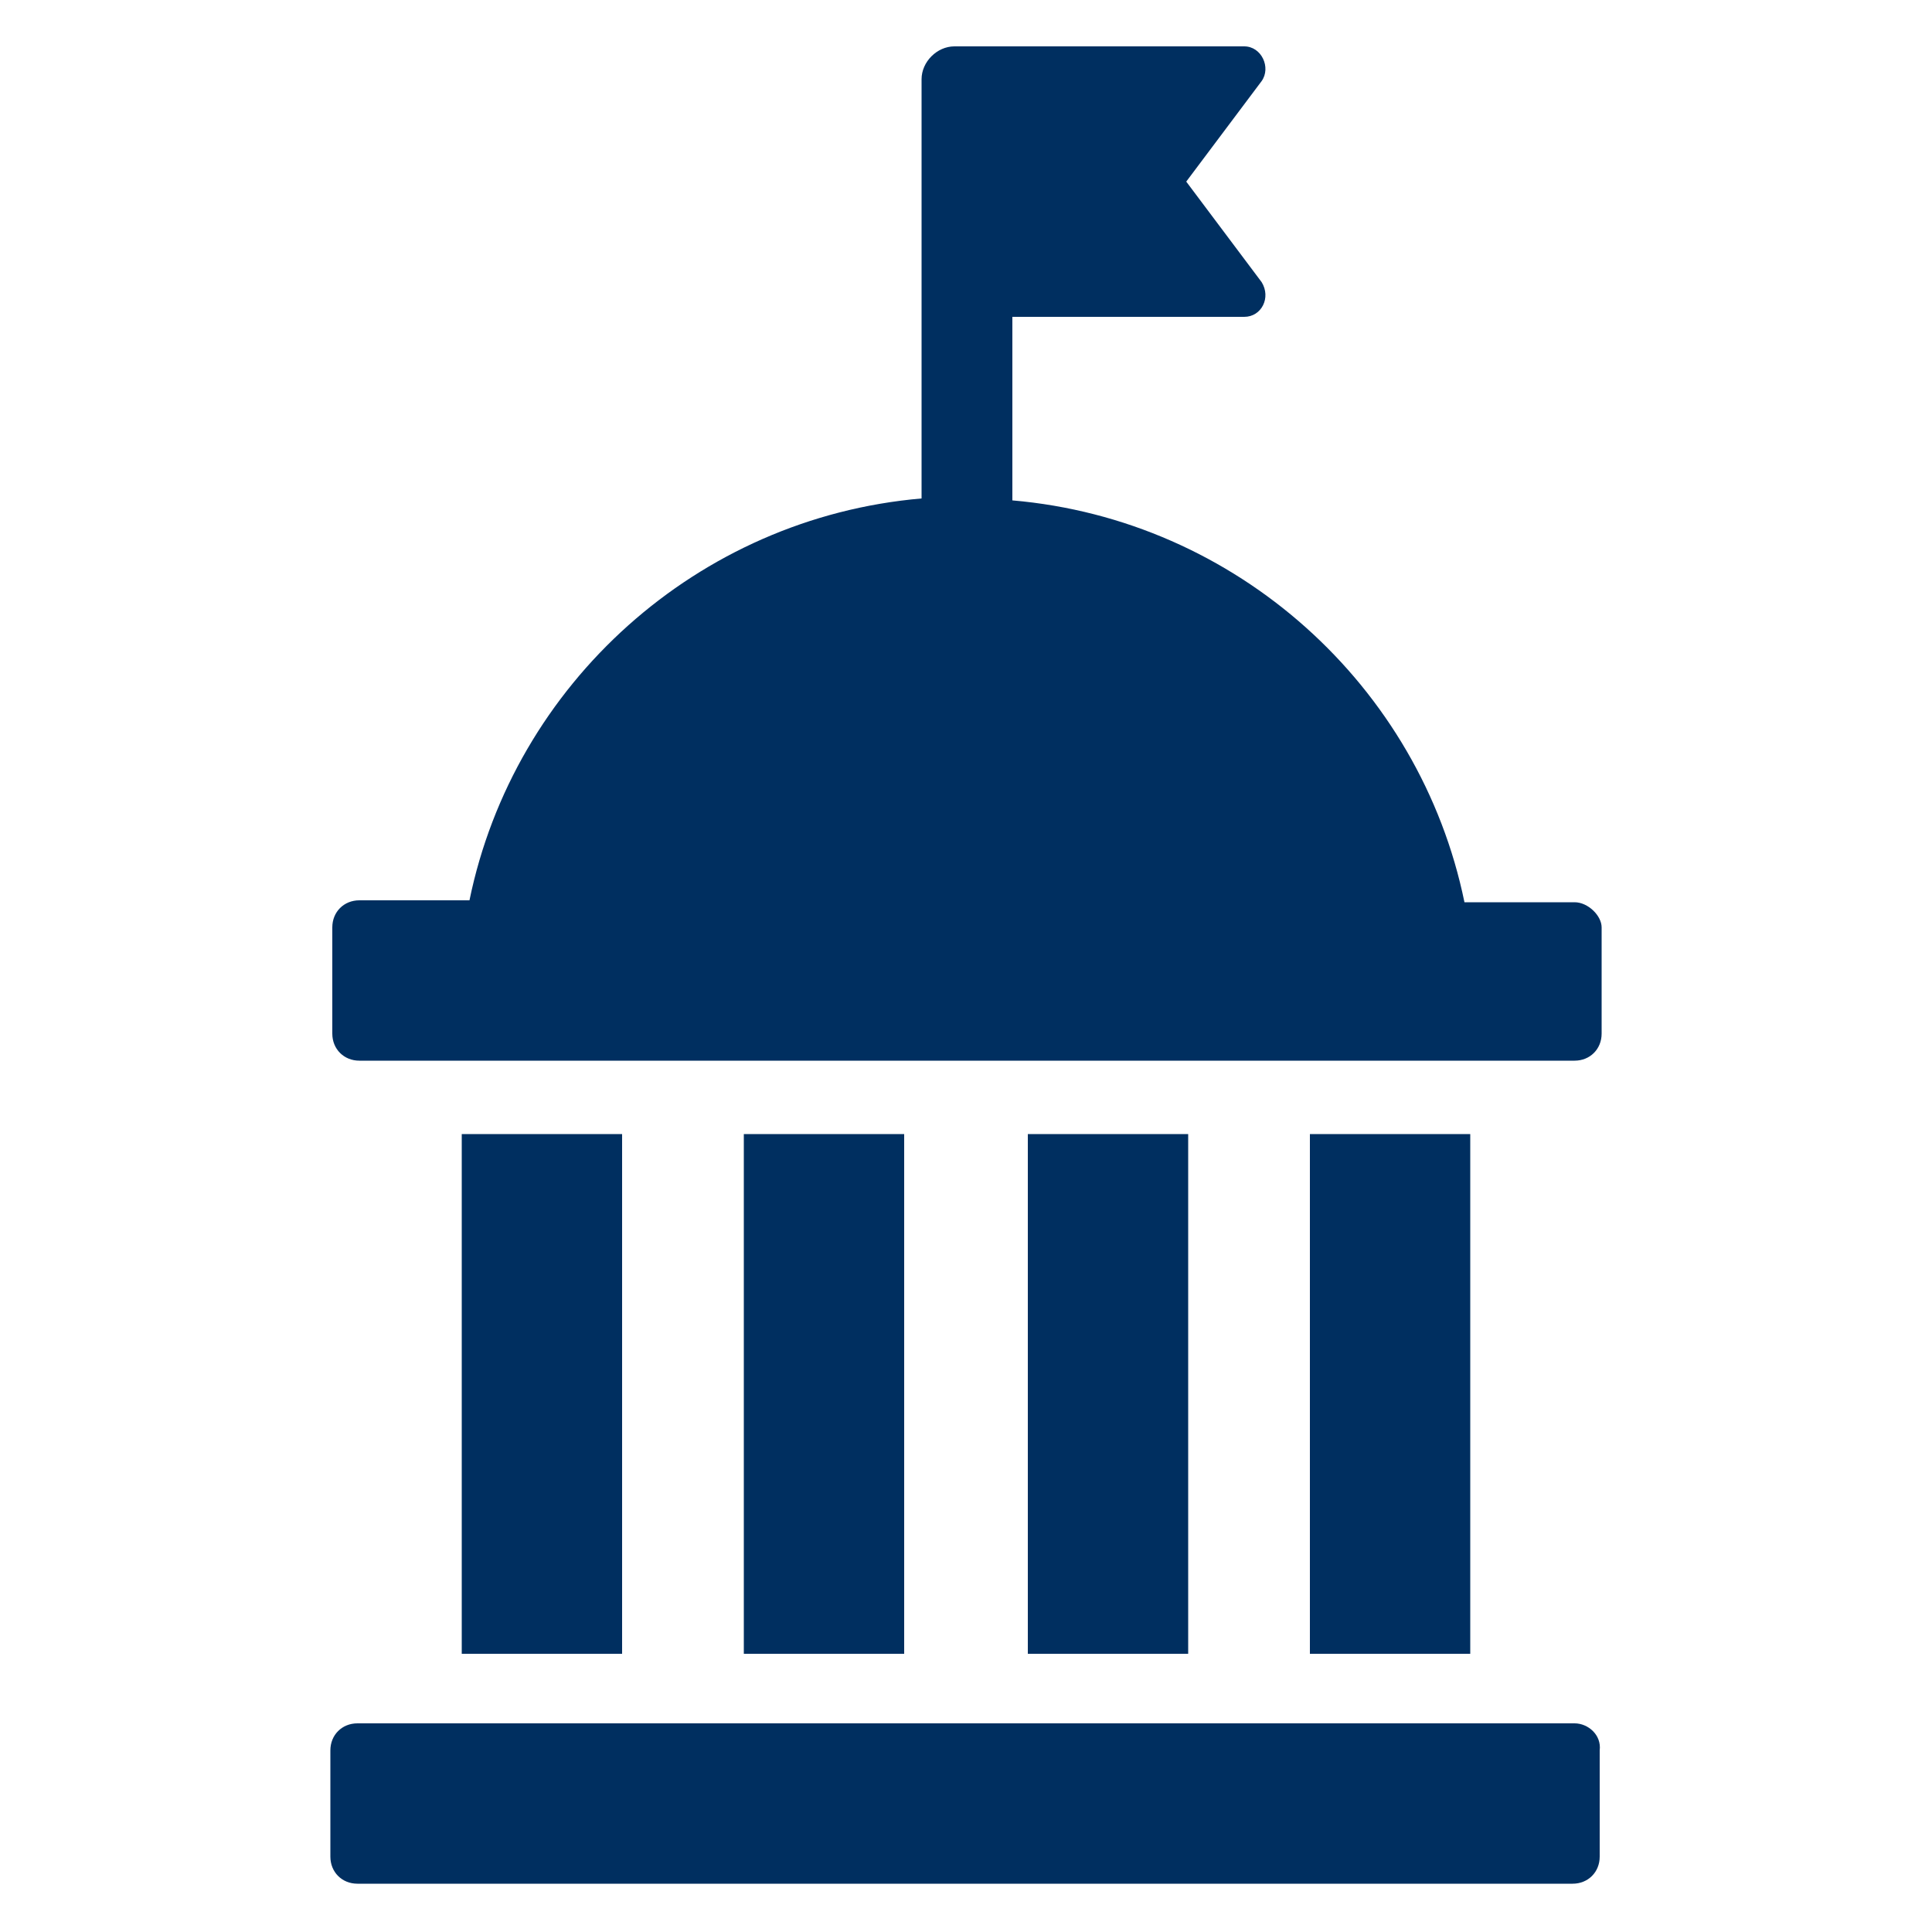
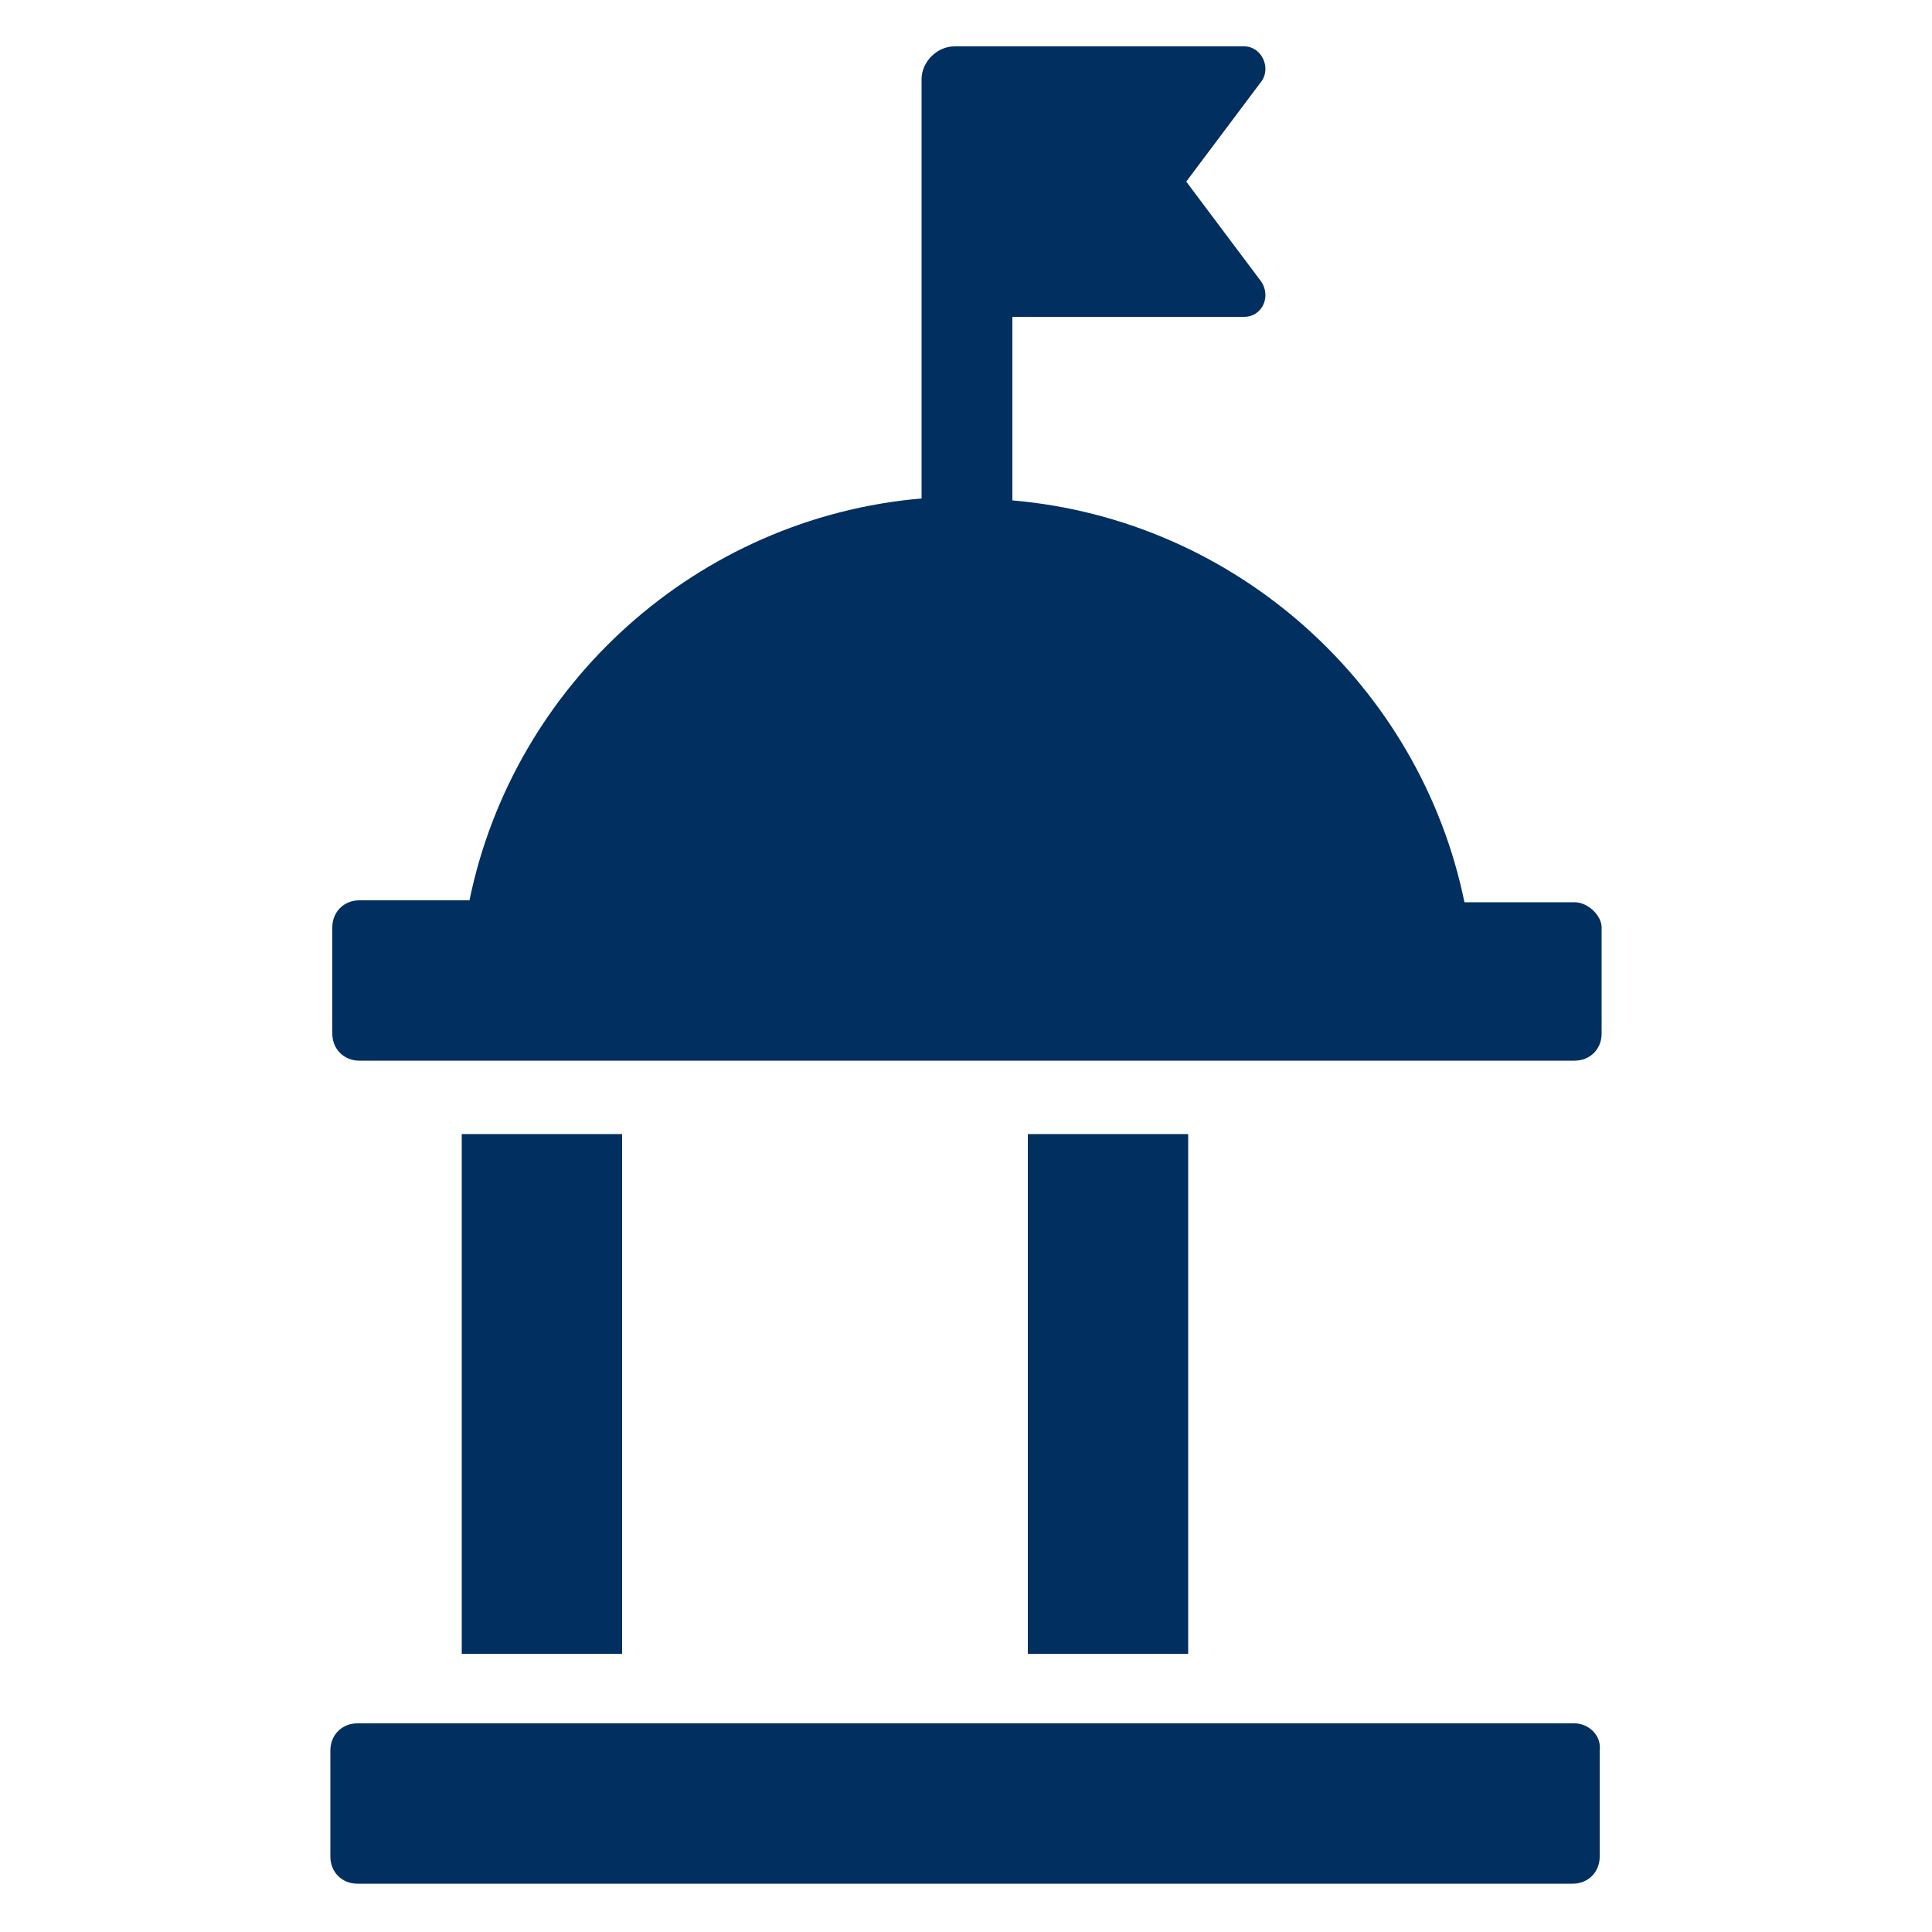
<svg xmlns="http://www.w3.org/2000/svg" xmlns:ns1="http://ns.adobe.com/AdobeIllustrator/10.0/" version="1.1" x="0px" y="0px" viewBox="0 0 100 100" style="enable-background:new 0 0 100 100;fill:url(#CerosGradient_ide6ac2ca16);" xml:space="preserve" aria-hidden="true" width="100px" height="100px">
  <defs>
    <linearGradient class="cerosgradient" data-cerosgradient="true" id="CerosGradient_ide6ac2ca16" gradientUnits="userSpaceOnUse" x1="50%" y1="100%" x2="50%" y2="0%">
      <stop offset="0%" stop-color="#002F60" />
      <stop offset="100%" stop-color="#002F60" />
    </linearGradient>
    <linearGradient />
  </defs>
  <switch>
    <g ns1:extraneous="self">
      <g>
        <path d="M81.5,89.2H18.5c-0.8,0-1.4,0.6-1.4,1.4v5.5c0,0.8,0.6,1.4,1.4,1.4h62.9c0.8,0,1.4-0.6,1.4-1.4v-5.5     C82.9,89.8,82.2,89.2,81.5,89.2z" style="fill:url(#CerosGradient_ide6ac2ca16);" />
        <path d="M81.5,46.7h-5.7c-2.3-11.2-11.8-19.8-23.4-20.8v-9.5h12c0.9,0,1.4-1,0.9-1.8l-3.9-5.2l3.9-5.2c0.5-0.7,0-1.8-0.9-1.8     H49.4c-0.9,0-1.7,0.8-1.7,1.7v21.7c-11.6,1-21.1,9.6-23.4,20.8h-5.7c-0.8,0-1.4,0.6-1.4,1.4v5.5c0,0.8,0.6,1.4,1.4,1.4h62.9     c0.8,0,1.4-0.6,1.4-1.4v-5.5C82.9,47.4,82.2,46.7,81.5,46.7z" style="fill:url(#CerosGradient_ide6ac2ca16);" />
-         <rect x="67.8" y="58.7" width="8.3" height="26.9" style="fill:url(#CerosGradient_ide6ac2ca16);" />
        <rect x="53.2" y="58.7" width="8.3" height="26.9" style="fill:url(#CerosGradient_ide6ac2ca16);" />
-         <rect x="38.5" y="58.7" width="8.3" height="26.9" style="fill:url(#CerosGradient_ide6ac2ca16);" />
        <rect x="23.9" y="58.7" width="8.3" height="26.9" style="fill:url(#CerosGradient_ide6ac2ca16);" />
      </g>
    </g>
  </switch>
</svg>